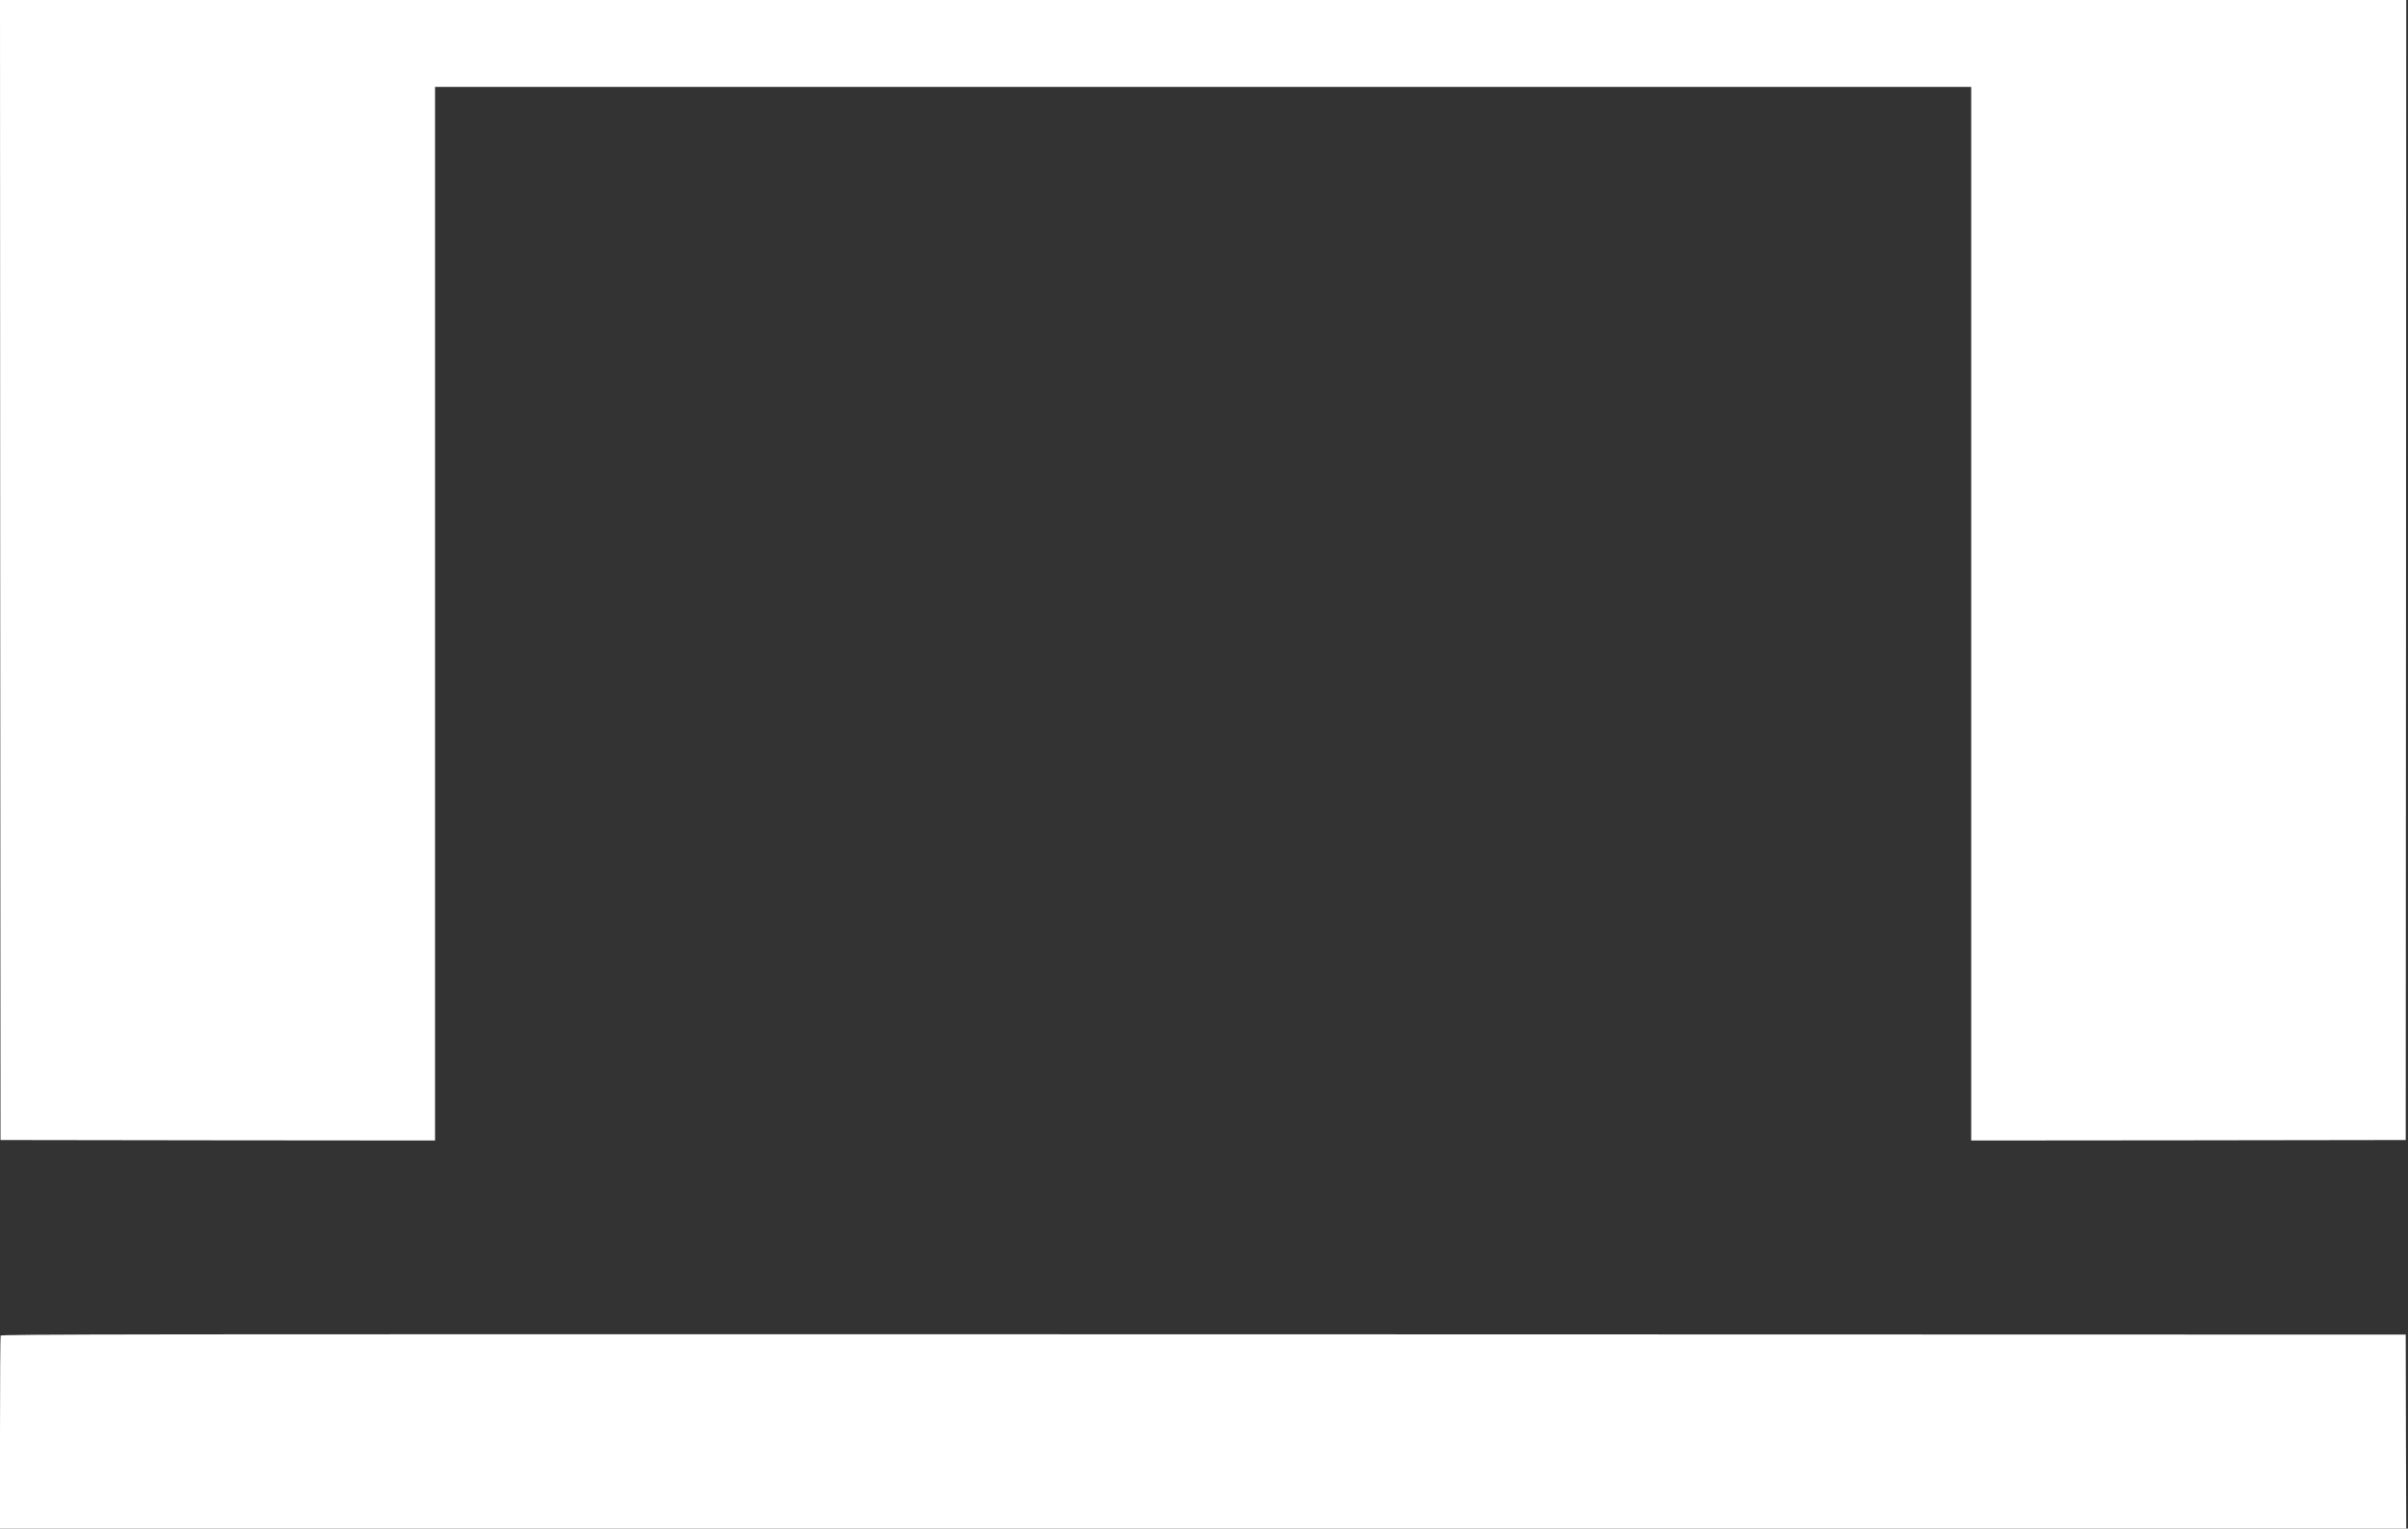
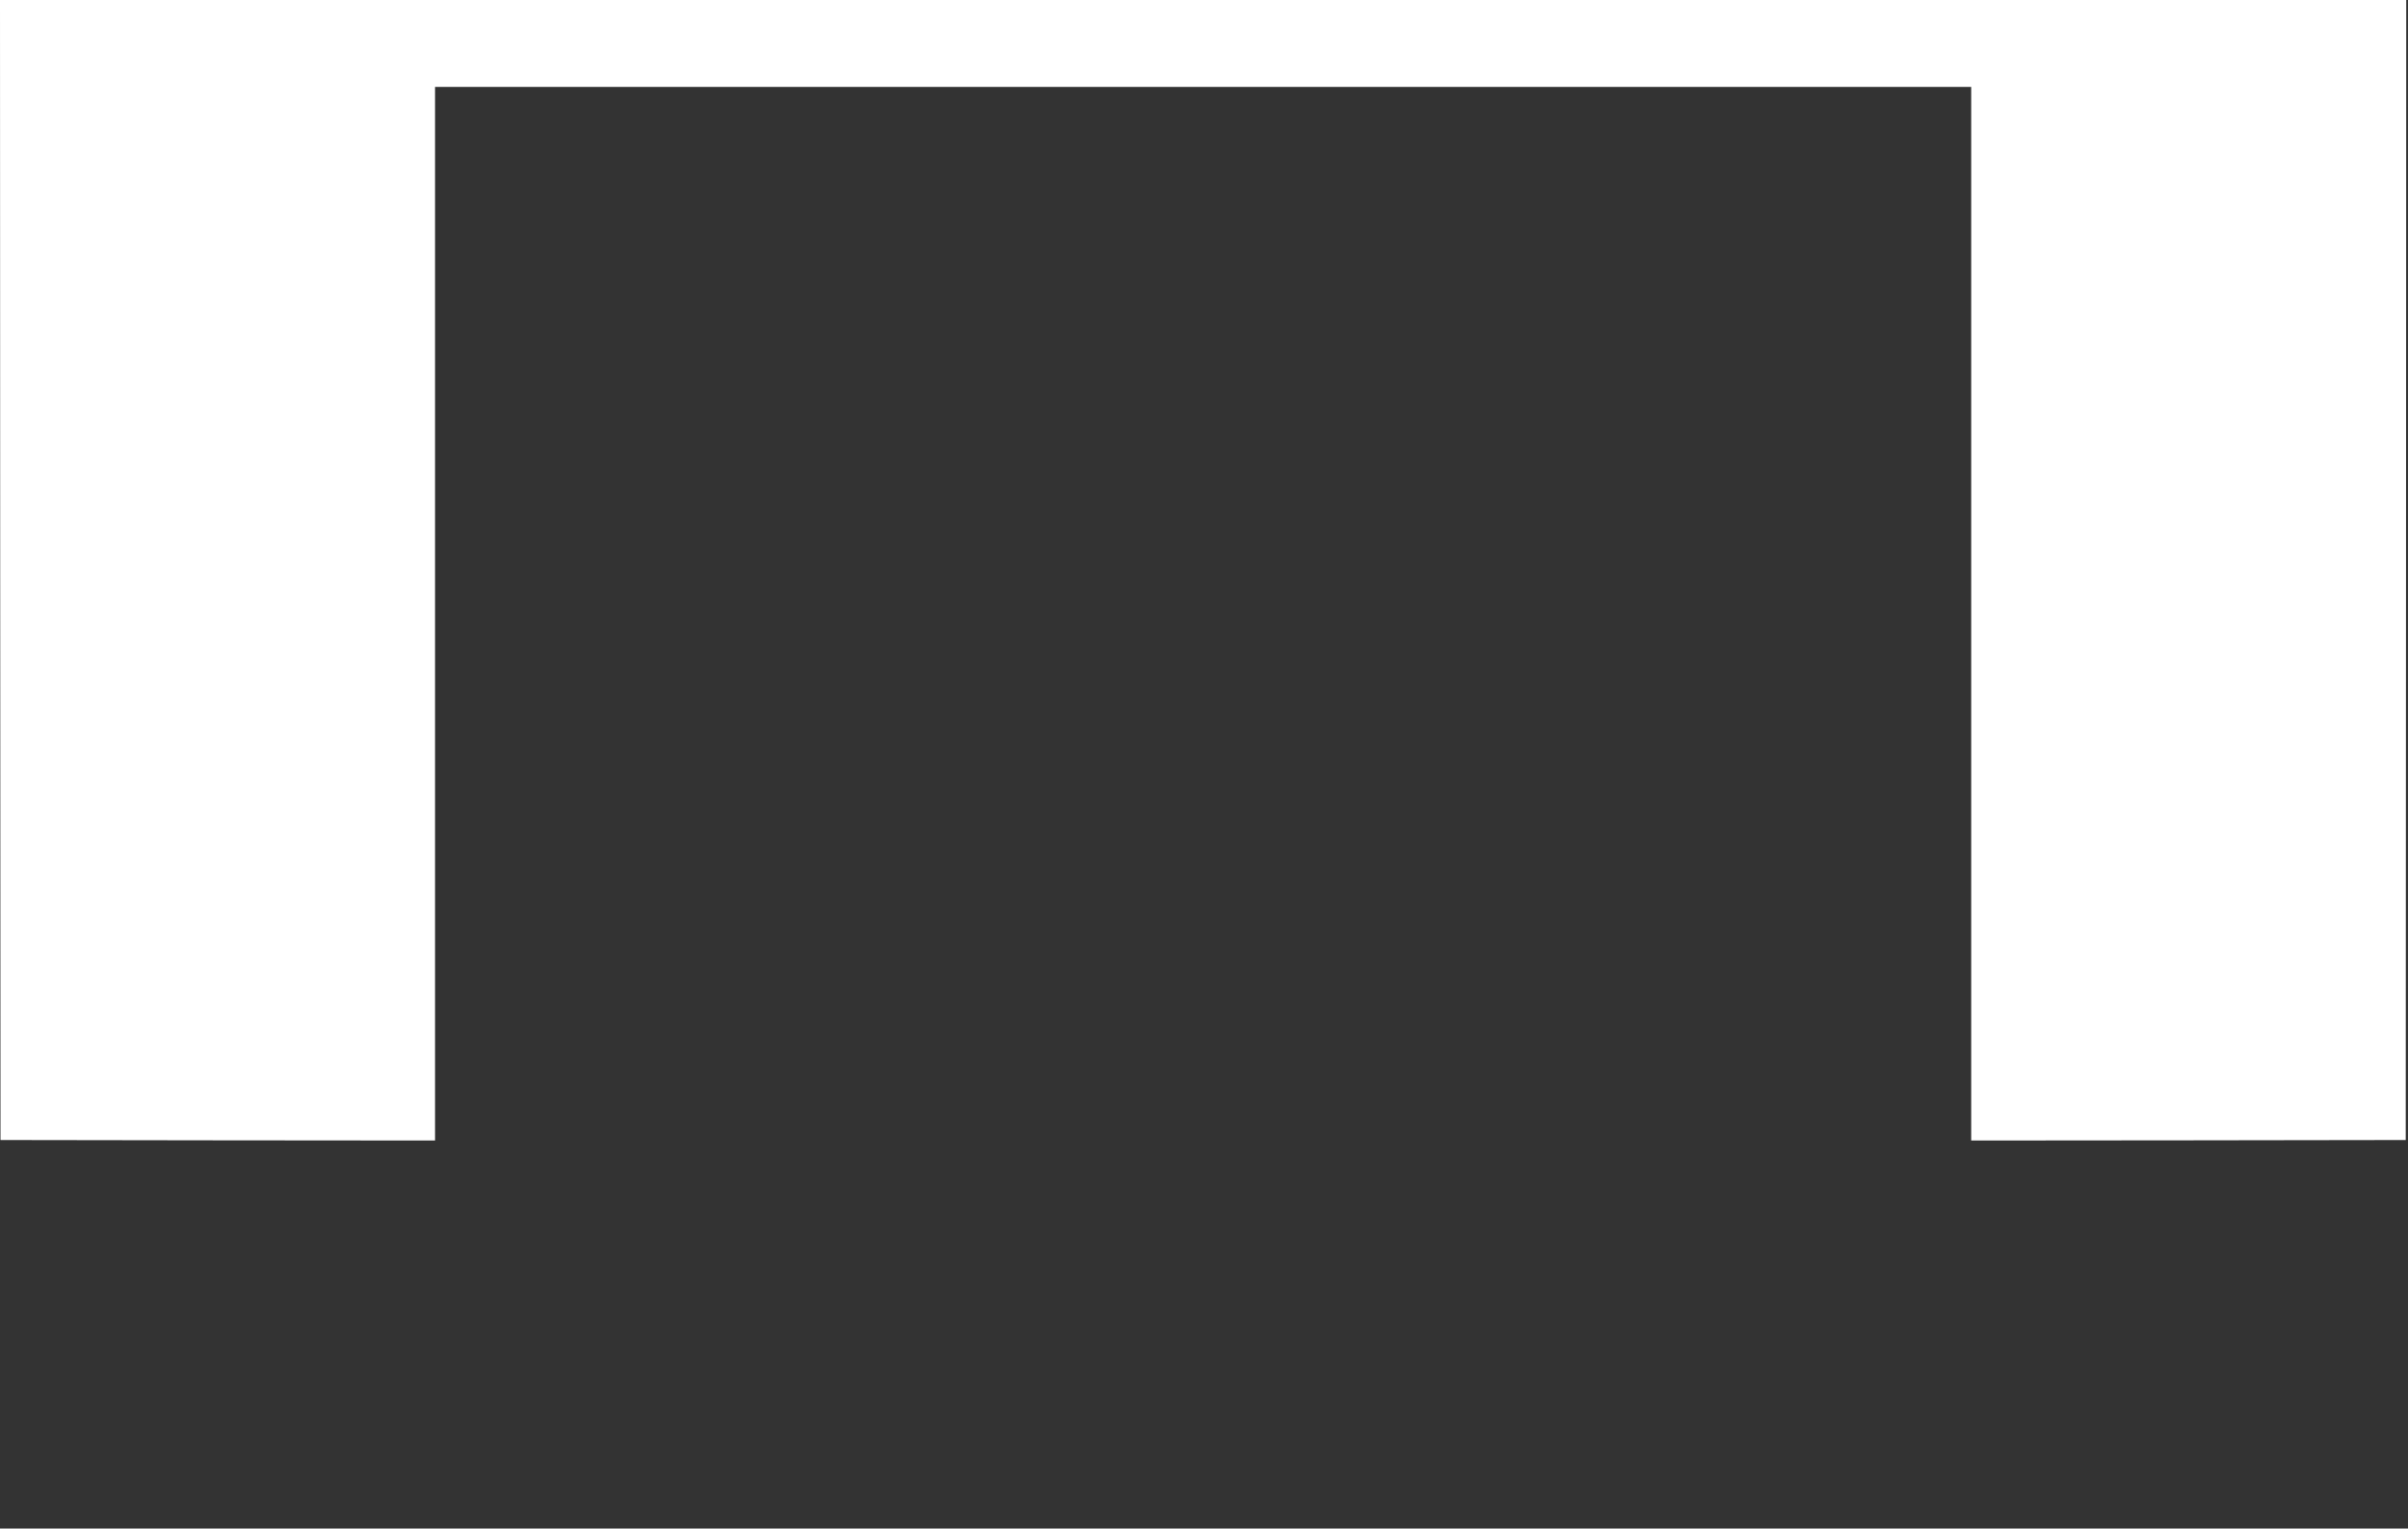
<svg xmlns="http://www.w3.org/2000/svg" width="156" height="99" viewBox="0 0 156 99" fill="none">
  <rect x="0" y="0" width="156" height="99" fill="#333333" stroke="none" />
  <path d="M0.013 36.914L0.032 73.835L14.111 73.855L28.184 73.867V39.752V5.63H77.943H127.702V39.752V73.867L141.781 73.855L155.853 73.835L155.873 36.914L155.886 -0.001H77.943H0L0.013 36.914Z" fill="white" />
-   <path d="M0.039 86.508C0.019 86.565 0 89.397 0 92.807V99.004H77.943H155.886L155.866 92.718L155.853 86.438L77.969 86.419C6.498 86.406 0.078 86.413 0.039 86.508Z" fill="white" />
</svg>